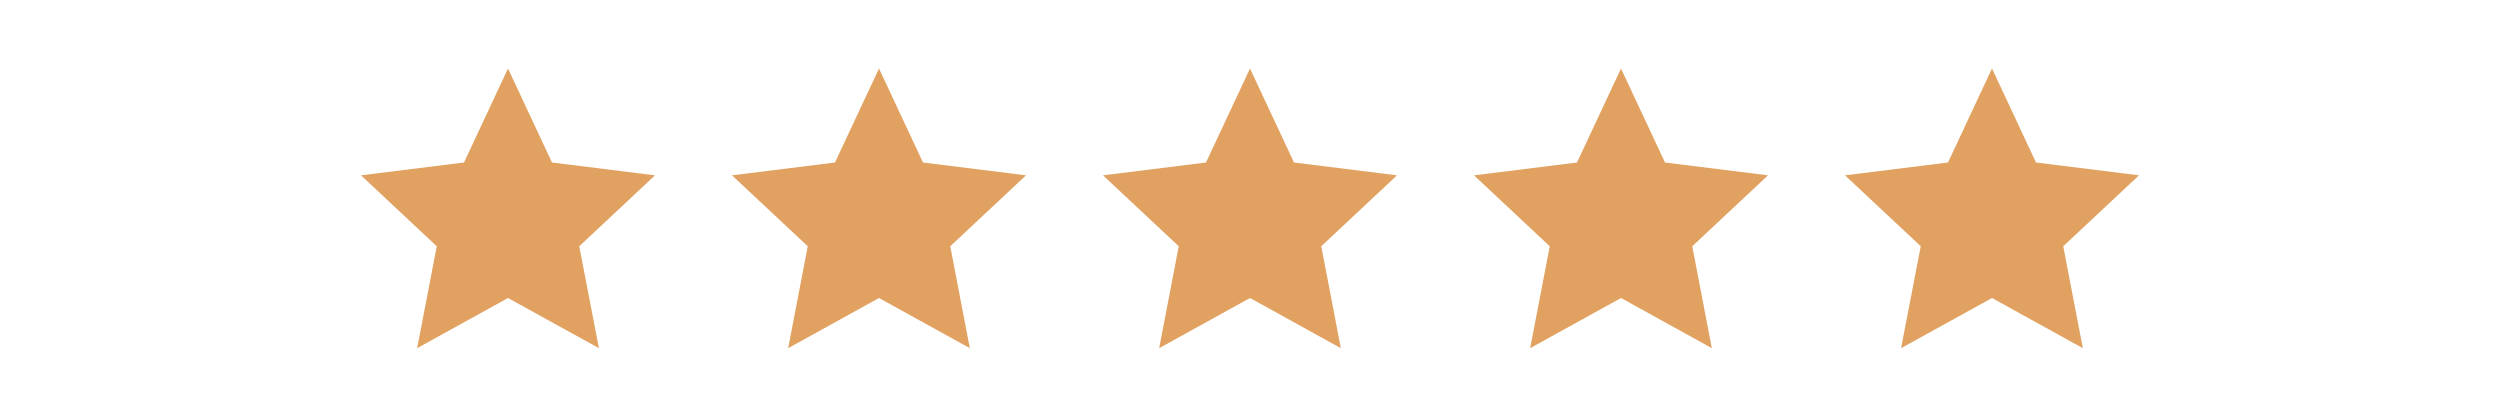
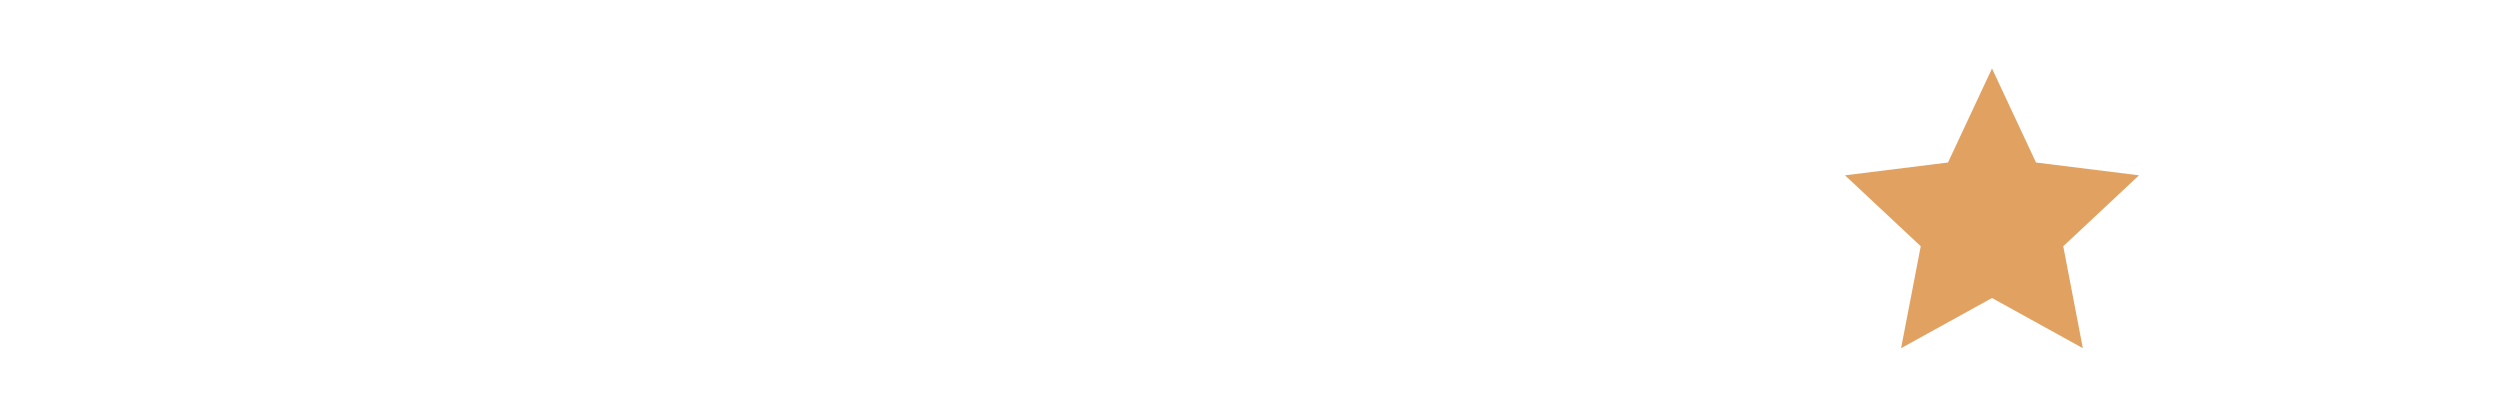
<svg xmlns="http://www.w3.org/2000/svg" id="Layer_1" version="1.1" viewBox="0 0 300 50">
  <defs>
    <style>
      .st0 {
        fill: #e1a161;
      }
    </style>
  </defs>
-   <polygon class="st0" points="60.96 8.22 66.24 19.5 78.6 21.04 69.51 29.55 71.87 41.78 60.96 35.76 50.06 41.78 52.41 29.55 43.32 21.04 55.68 19.5 60.96 8.22" />
-   <polygon class="st0" points="105.48 8.22 110.76 19.5 123.12 21.04 114.03 29.55 116.38 41.78 105.48 35.76 94.58 41.78 96.93 29.55 87.84 21.04 100.2 19.5 105.48 8.22" />
-   <polygon class="st0" points="150 8.22 155.28 19.5 167.64 21.04 158.55 29.55 160.9 41.78 150 35.76 139.1 41.78 141.45 29.55 132.36 21.04 144.72 19.5 150 8.22" />
-   <polygon class="st0" points="194.52 8.22 199.8 19.5 212.16 21.04 203.07 29.55 205.42 41.78 194.52 35.76 183.62 41.78 185.97 29.55 176.88 21.04 189.24 19.5 194.52 8.22" />
  <polygon class="st0" points="239.04 8.22 244.32 19.5 256.68 21.04 247.59 29.55 249.94 41.78 239.04 35.76 228.13 41.78 230.49 29.55 221.4 21.04 233.76 19.5 239.04 8.22" />
</svg>